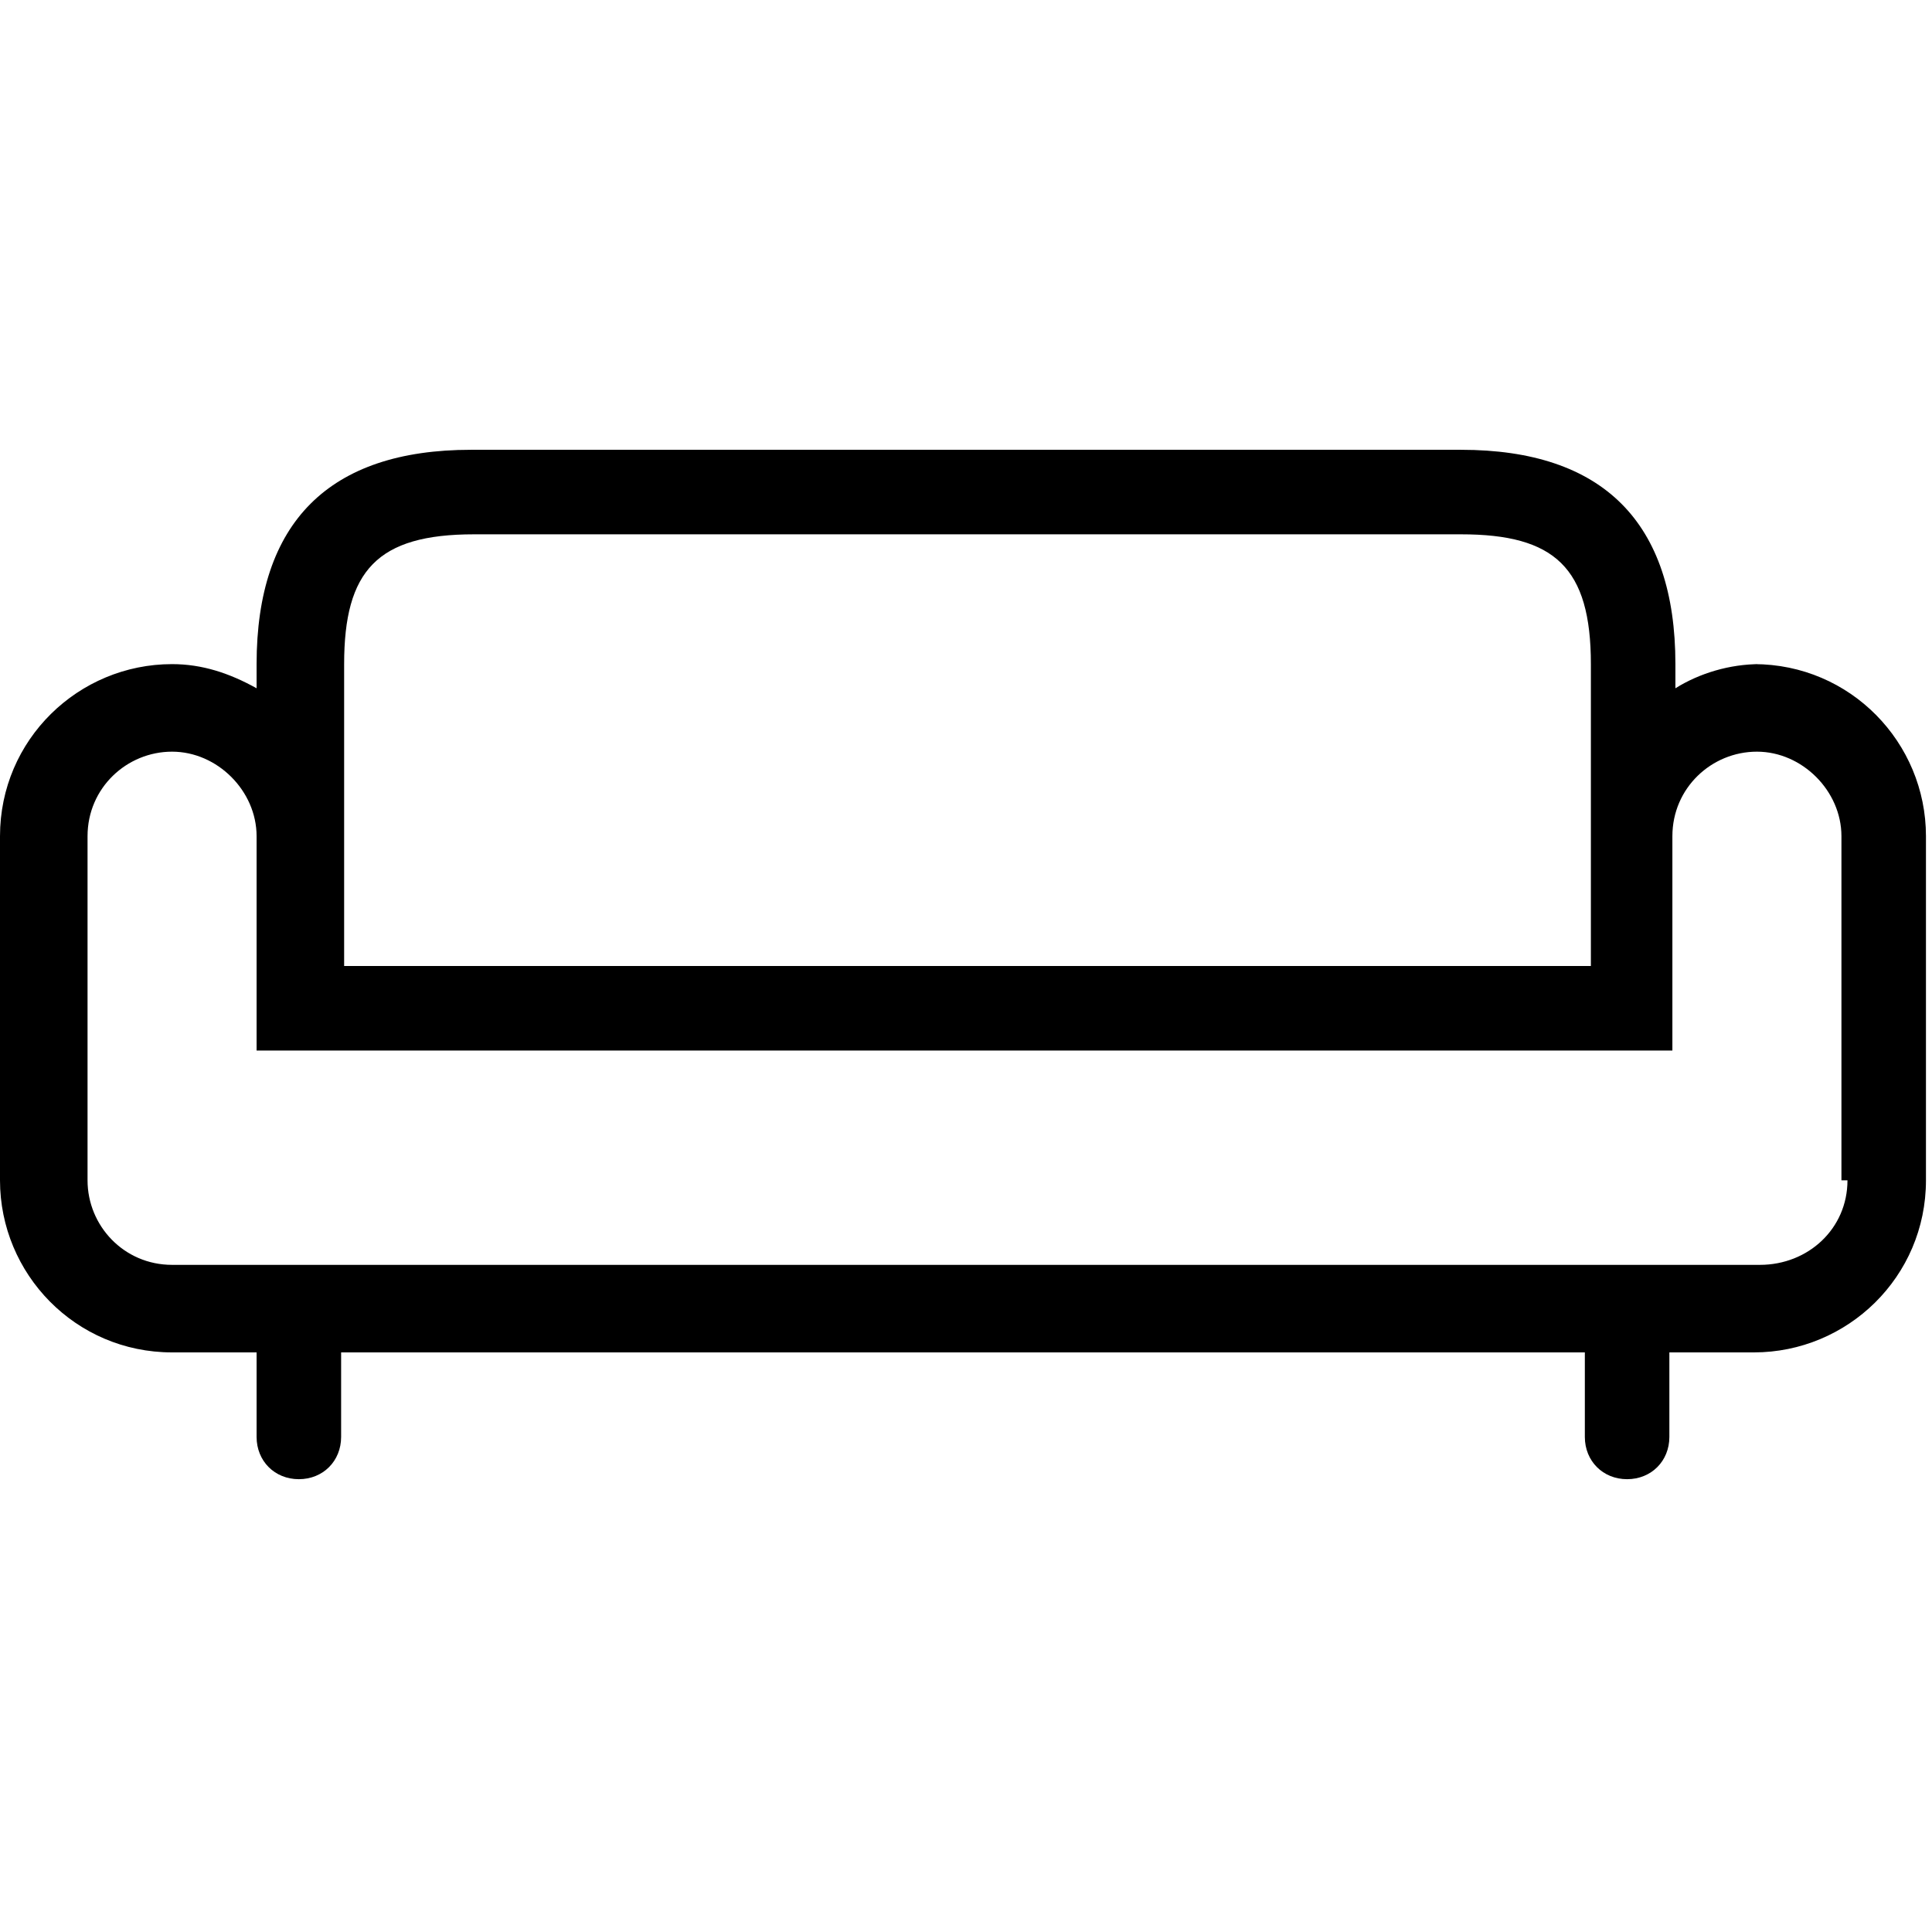
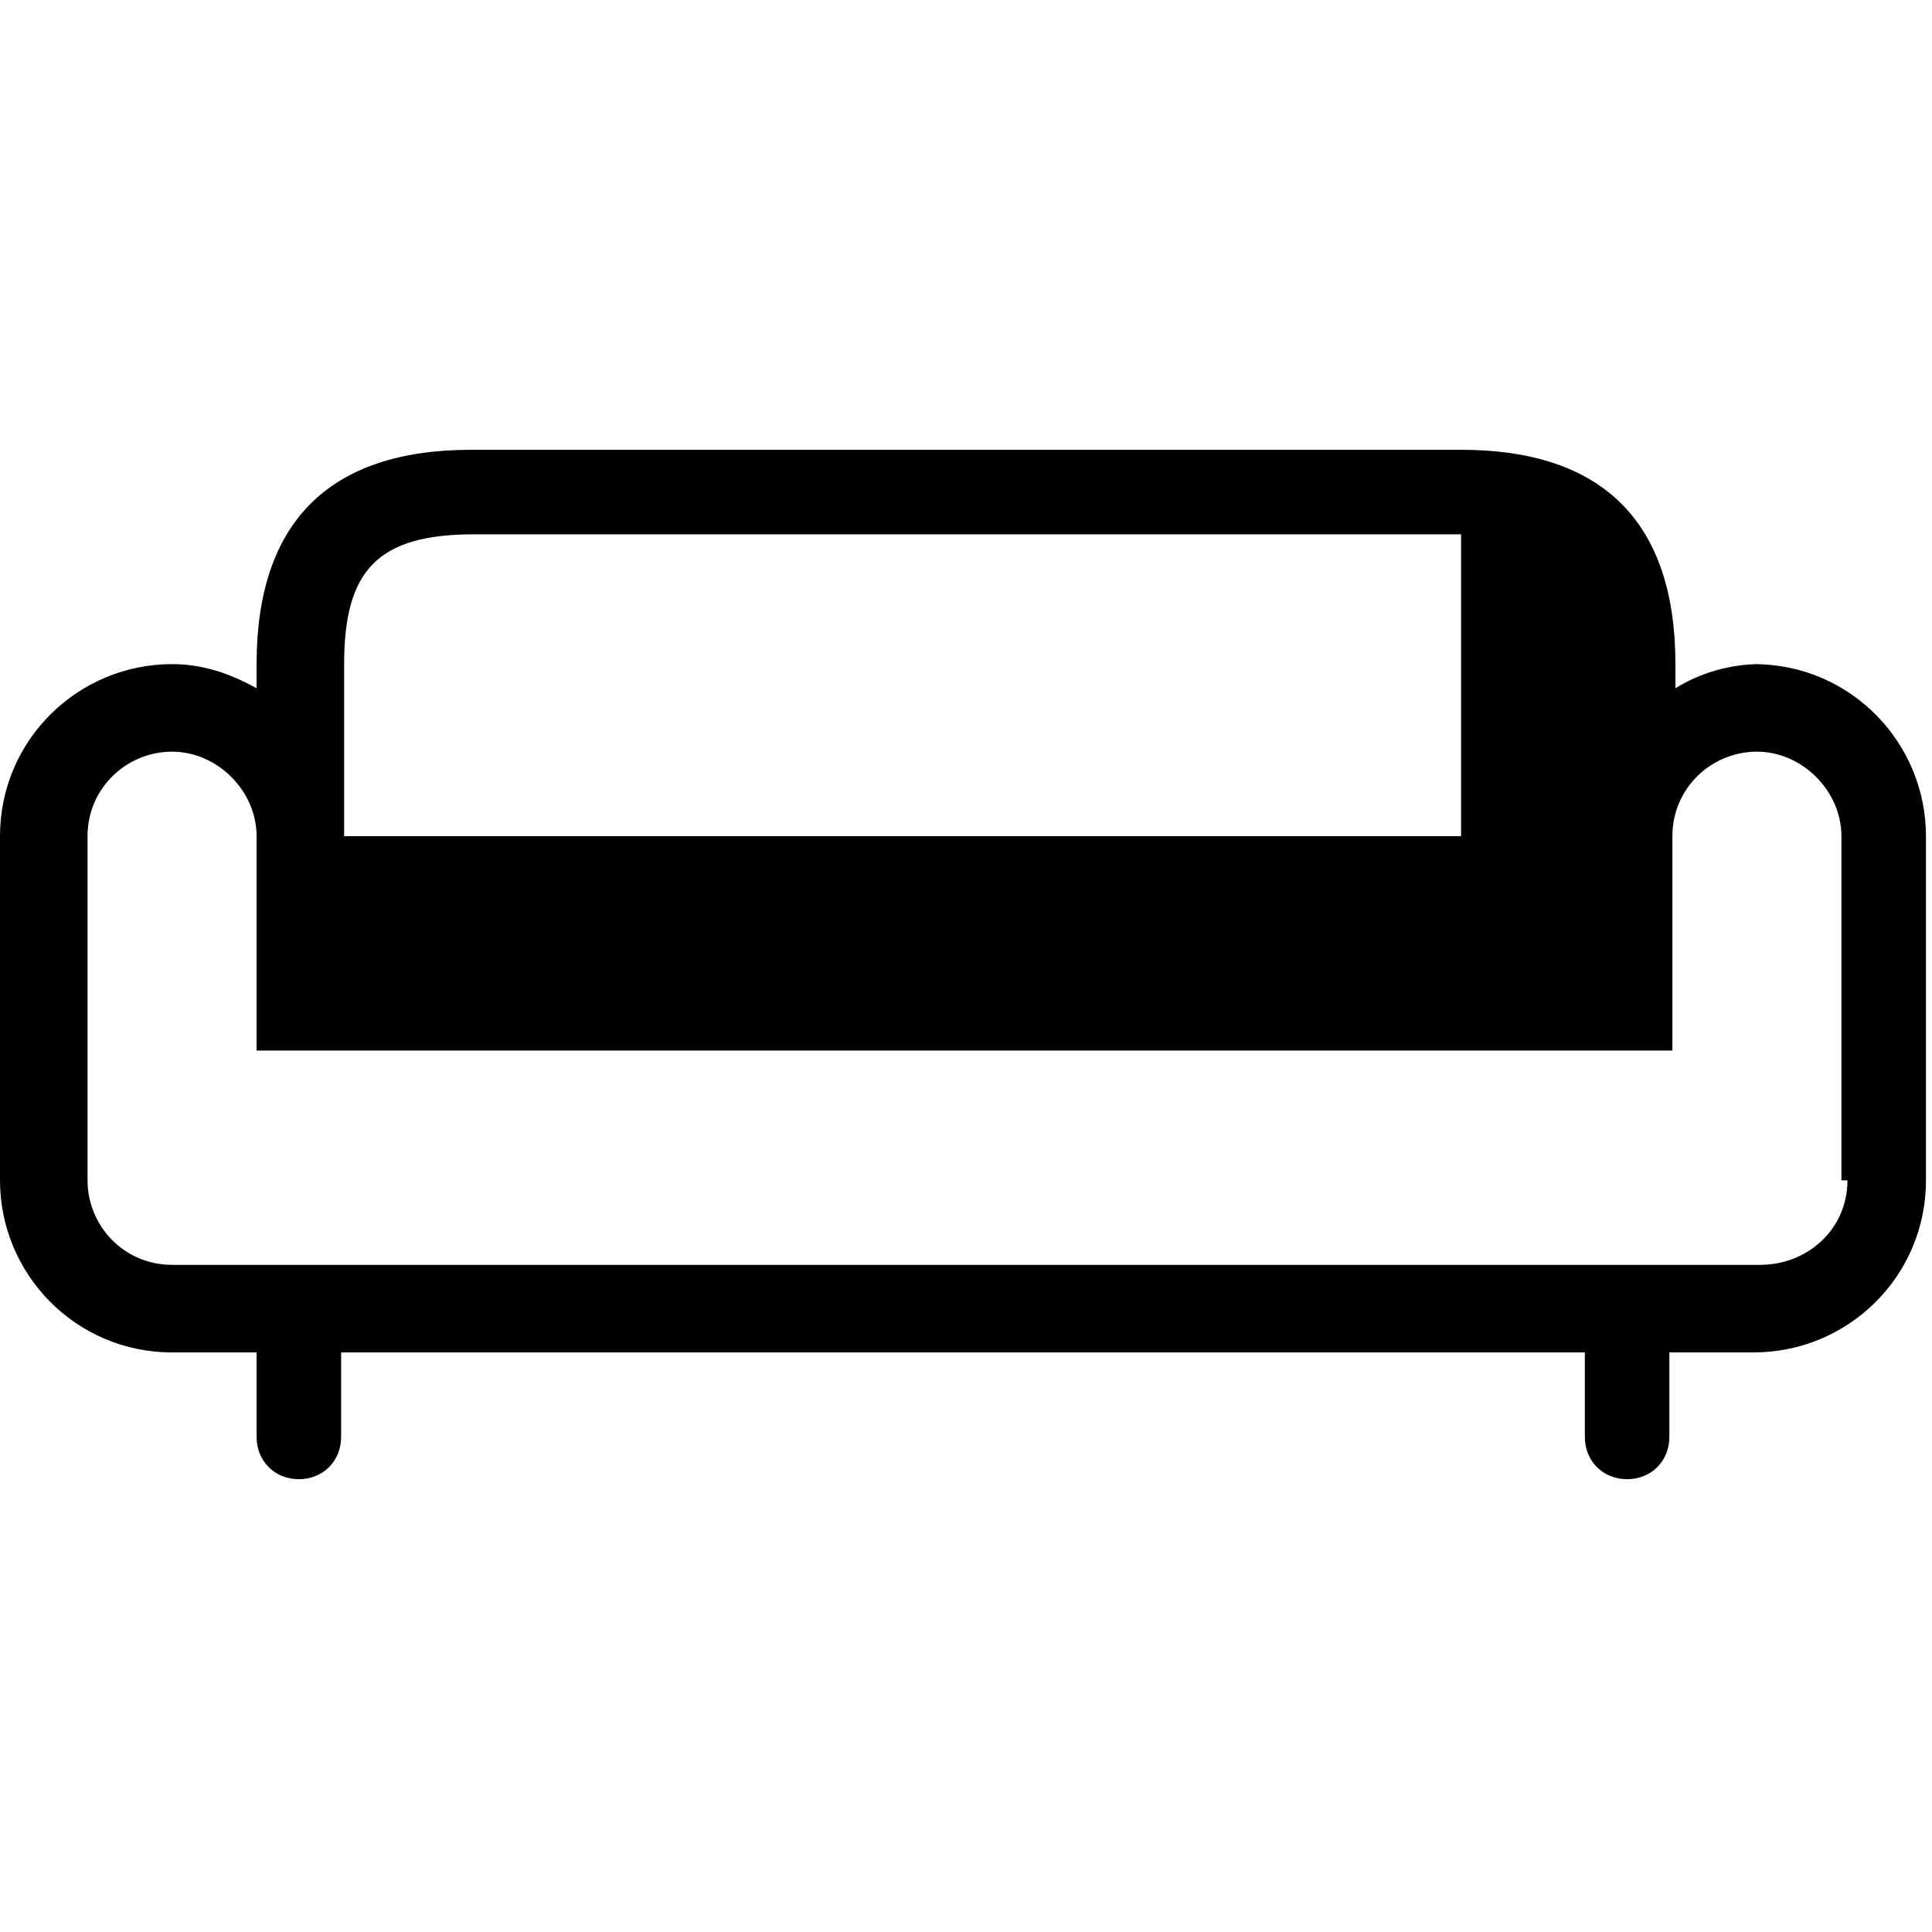
<svg xmlns="http://www.w3.org/2000/svg" id="Livello_1" version="1.1" viewBox="0 0 64 64">
-   <path d="M58.3,22c-1,0-2,.3-2.8.8v-.8c0-4.7-2.4-7.1-7.1-7.1H15.6c-4.7,0-7.1,2.4-7.1,7.1v.8c-.9-.5-1.8-.8-2.8-.8-3.1,0-5.7,2.5-5.7,5.7v11.4c0,3.1,2.5,5.7,5.7,5.7h2.8v2.8c0,.8.6,1.4,1.4,1.4s1.4-.6,1.4-1.4v-2.8h41.2v2.8c0,.8.6,1.4,1.4,1.4s1.4-.6,1.4-1.4v-2.8h2.8c3.1,0,5.7-2.5,5.7-5.7v-11.4c0-3.1-2.5-5.7-5.7-5.7ZM11.4,22c0-3.1,1.1-4.3,4.3-4.3h32.7c3.1,0,4.3,1.1,4.3,4.3v10H11.4v-10ZM61.2,39.1c0,1.6-1.3,2.8-2.9,2.8H5.7c-1.6,0-2.8-1.3-2.8-2.8v-11.4c0-1.6,1.3-2.8,2.8-2.8s2.8,1.3,2.8,2.8v7.1h46.9v-7.1c0-1.6,1.3-2.8,2.8-2.8s2.8,1.3,2.8,2.8v11.4h0Z" />
+   <path d="M58.3,22c-1,0-2,.3-2.8.8v-.8c0-4.7-2.4-7.1-7.1-7.1H15.6c-4.7,0-7.1,2.4-7.1,7.1v.8c-.9-.5-1.8-.8-2.8-.8-3.1,0-5.7,2.5-5.7,5.7v11.4c0,3.1,2.5,5.7,5.7,5.7h2.8v2.8c0,.8.6,1.4,1.4,1.4s1.4-.6,1.4-1.4v-2.8h41.2v2.8c0,.8.6,1.4,1.4,1.4s1.4-.6,1.4-1.4v-2.8h2.8c3.1,0,5.7-2.5,5.7-5.7v-11.4c0-3.1-2.5-5.7-5.7-5.7ZM11.4,22c0-3.1,1.1-4.3,4.3-4.3h32.7v10H11.4v-10ZM61.2,39.1c0,1.6-1.3,2.8-2.9,2.8H5.7c-1.6,0-2.8-1.3-2.8-2.8v-11.4c0-1.6,1.3-2.8,2.8-2.8s2.8,1.3,2.8,2.8v7.1h46.9v-7.1c0-1.6,1.3-2.8,2.8-2.8s2.8,1.3,2.8,2.8v11.4h0Z" />
</svg>